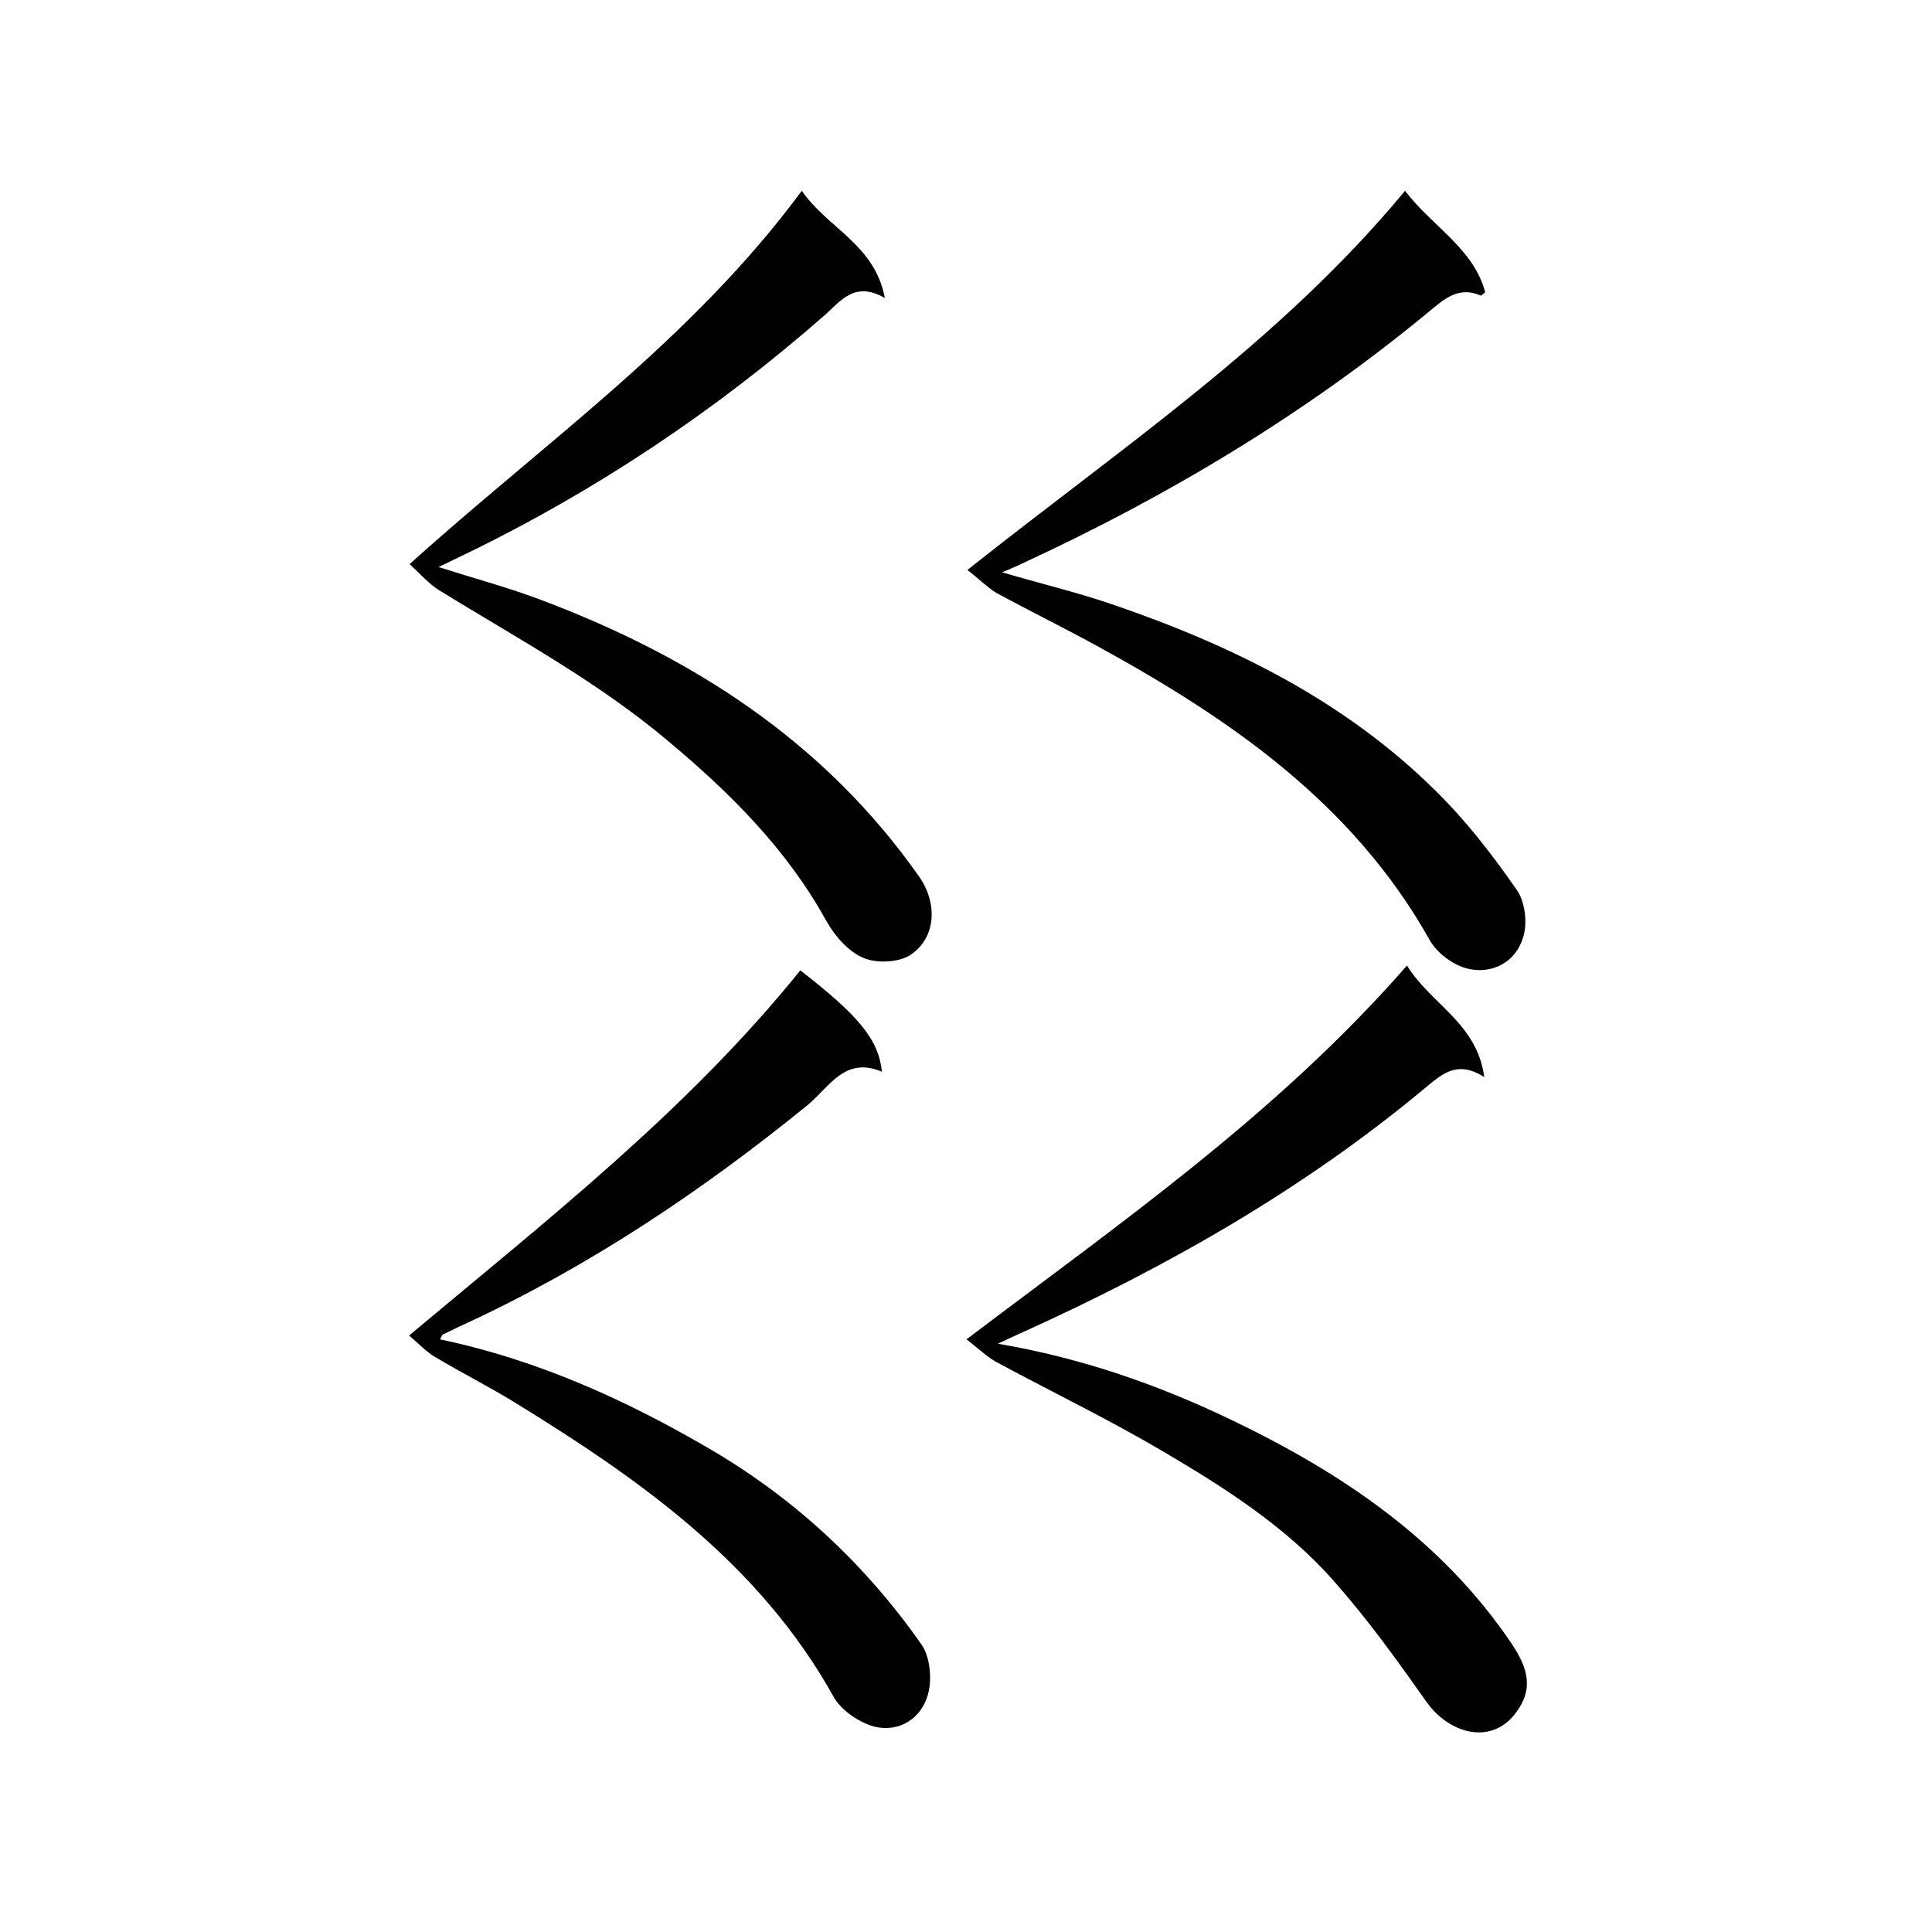
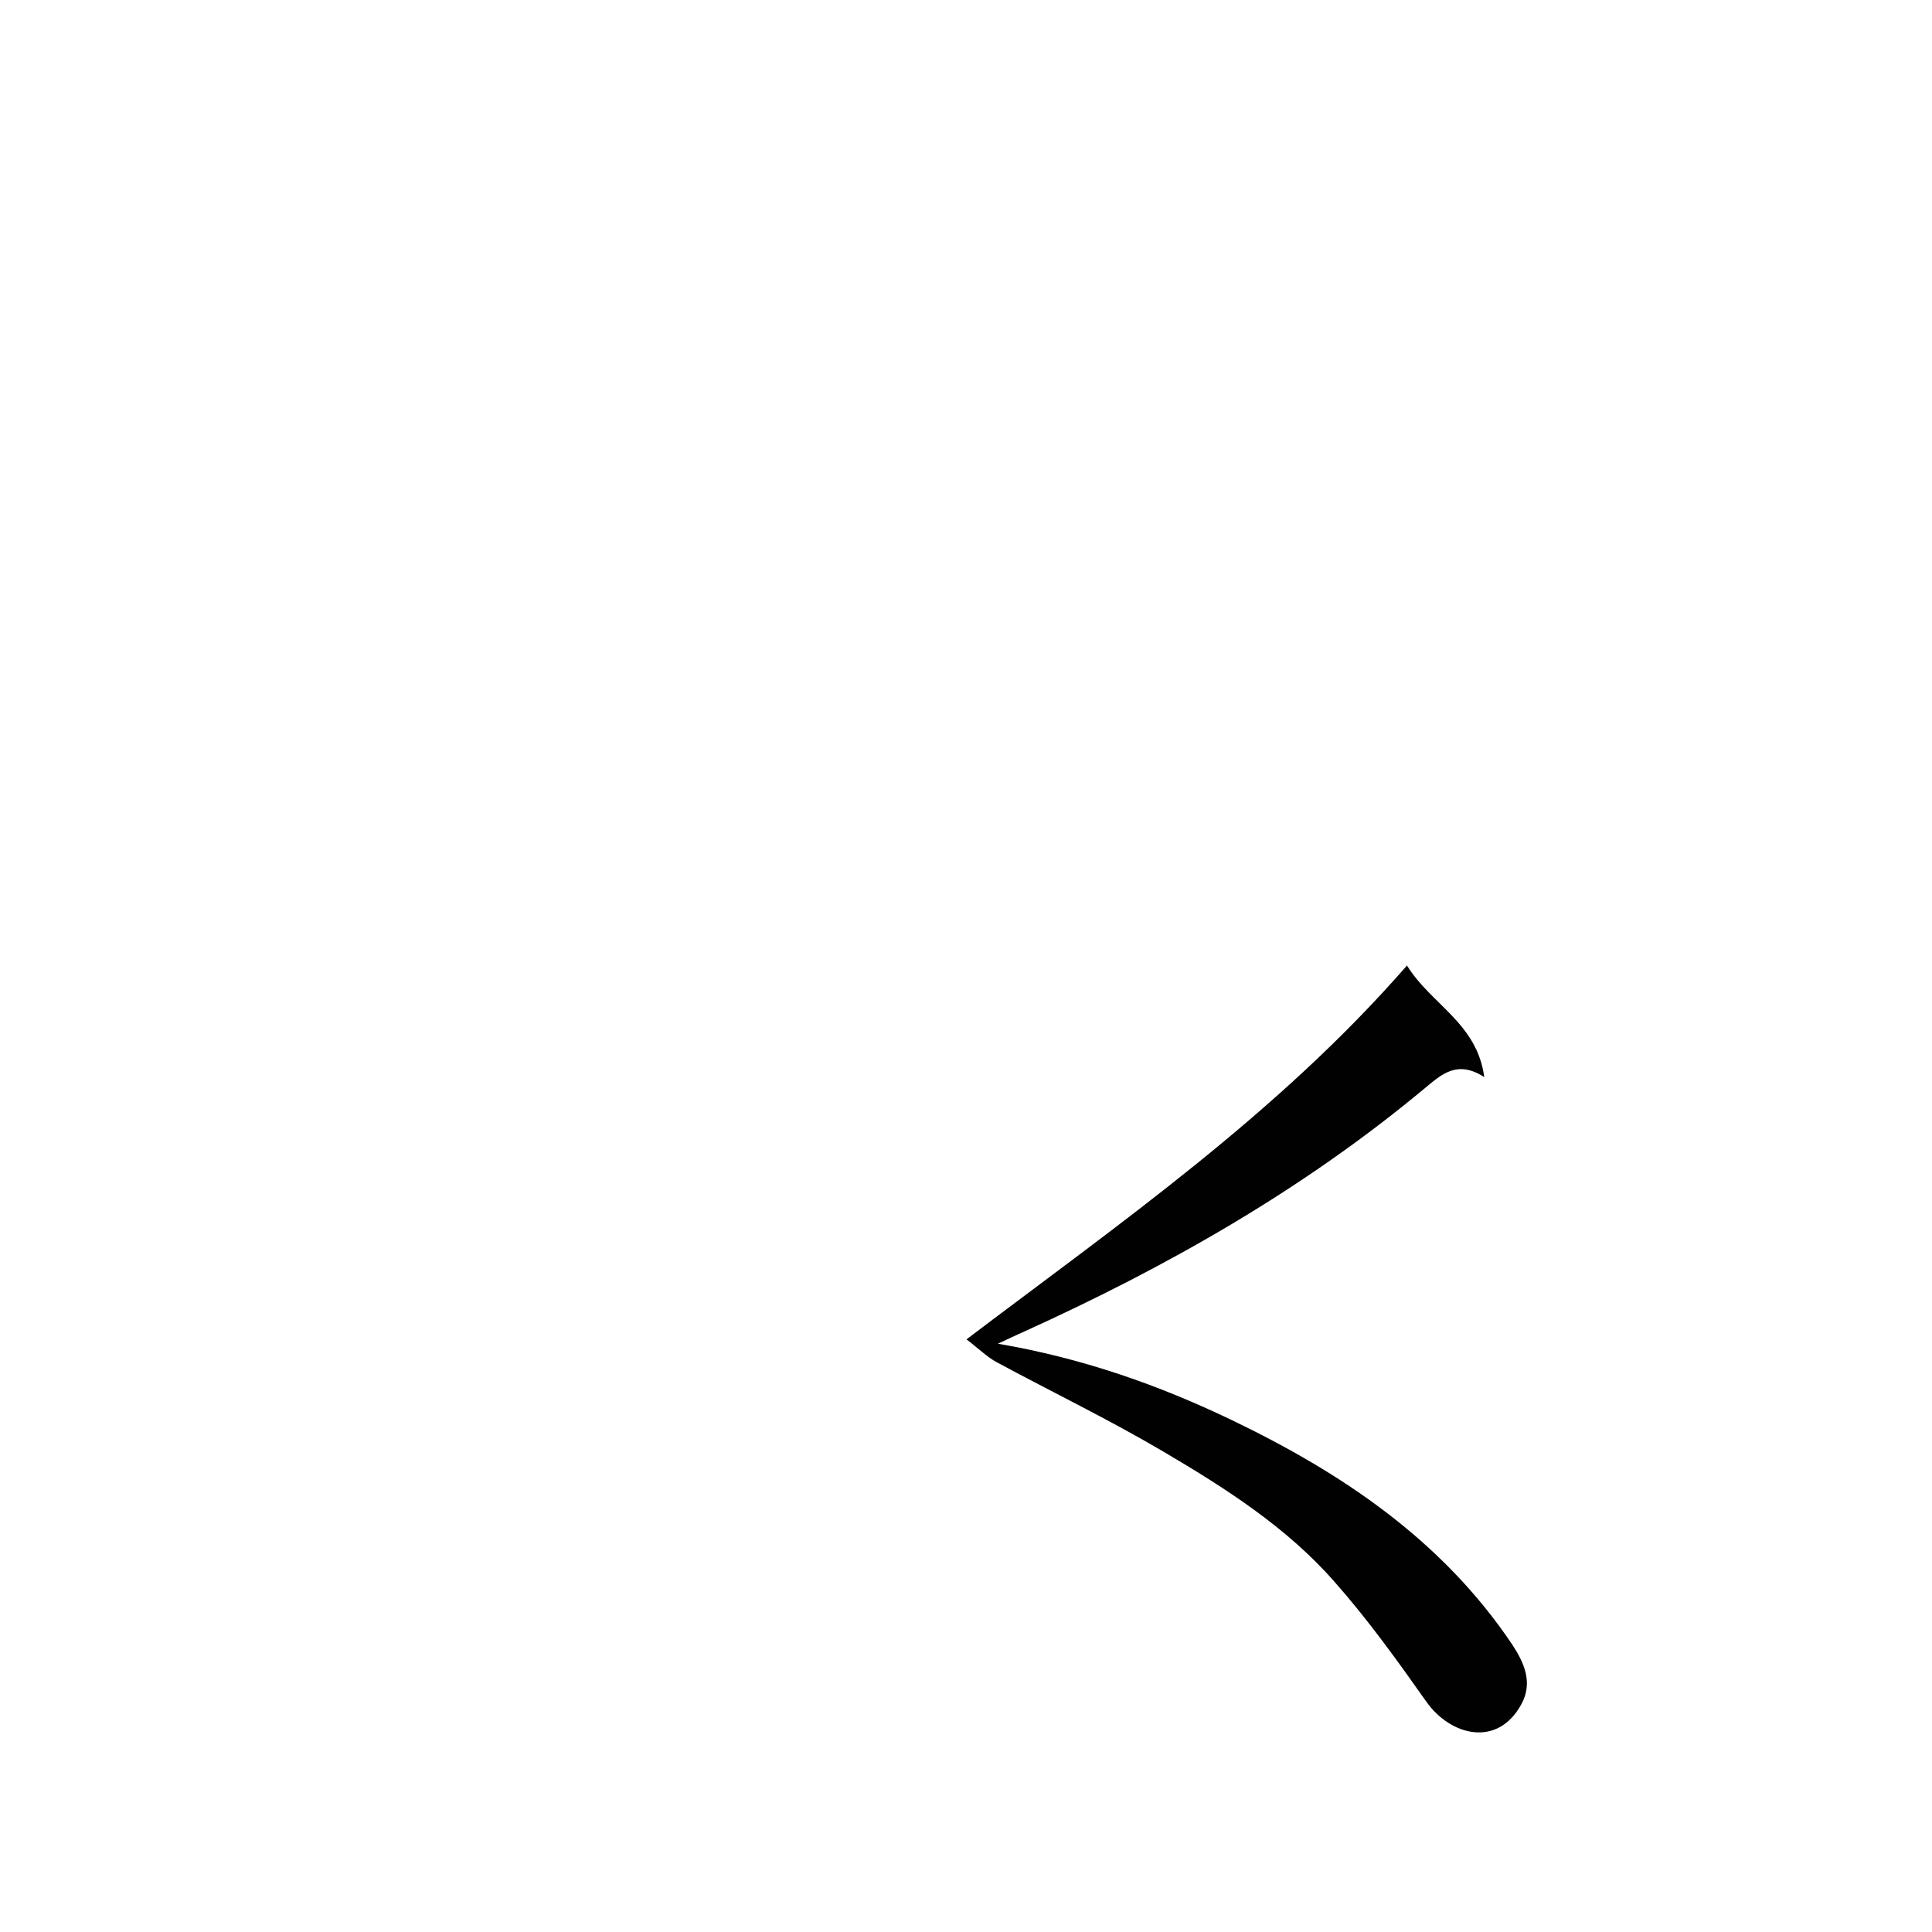
<svg xmlns="http://www.w3.org/2000/svg" enable-background="new 0 0 400 400" viewBox="0 0 400 400">
  <g fill="#010101">
-     <path d="m200.3 118c31.8-25.3 64.7-47.2 90.6-78.5 5.6 7.4 14.1 11.8 16.6 21-.5.4-.8.7-.9.7-4.8-2.1-7.8.9-11.2 3.7-25.4 20.9-53.4 37.7-83.2 51.5-1.4.7-2.9 1.3-4.7 2.1 7.8 2.3 15.4 4.1 22.7 6.6 24.9 8.5 48.3 20 67.2 38.8 6.2 6.1 11.6 13.1 16.6 20.3 1.8 2.5 2.3 7.1 1.3 10-1.5 4.9-6.2 7.5-11.2 6.4-3-.6-6.5-3.2-8-5.8-16-28.6-41.6-46.1-69.4-61.3-6.8-3.7-13.7-7.1-20.5-10.8-1.9-1.2-3.6-2.9-5.9-4.7z" />
    <path d="m291.3 199.9c5 8.1 14.5 11.9 16 23.1-5.6-3.6-8.8-.6-12.3 2.3-25.2 21-53.4 37-83.2 50.5-1.4.6-2.8 1.3-5.2 2.4 17.6 3 33.4 8.6 48.4 15.8 22.9 11 43.6 24.9 58.1 46.5 2.5 3.8 4.3 7.9 1.9 12.3-4.9 9.1-14.7 6.6-19.7-.5-6-8.5-12.1-17-19-24.8-9.9-11.3-22.6-19.4-35.5-27-11.2-6.6-23-12.3-34.5-18.5-2-1.1-3.7-2.8-6.2-4.7 32.1-24.3 64.5-46.8 91.2-77.4z" />
-     <path d="m166 39.5c5.4 7.8 15.1 11.1 17.2 22.2-6.3-3.6-9.1.6-12.5 3.6-22.6 19.8-47.3 36.3-74.3 49.4-1.7.8-3.3 1.6-5.6 2.7 7.2 2.3 13.9 4.1 20.4 6.5 31.7 11.8 59.3 29.4 79.1 57.6 3.8 5.4 3.6 12.6-1.8 16.2-2.4 1.6-7.1 1.8-9.8.6-3.1-1.3-5.9-4.6-7.6-7.6-8.2-14.9-20-26.6-32.8-37.3-14.6-12.3-31.3-21.3-47.4-31.2-2.2-1.4-3.9-3.4-6.1-5.4 27.8-25.1 58.4-46.4 81.2-77.3z" />
-     <path d="m84.7 276.5c28.8-24.1 57.8-46.8 81-75.6 12.1 9.4 16.2 14.3 16.9 21-7.7-3.3-10.9 3.2-15.4 6.9-21.9 17.8-45.2 33.4-70.9 45.3-1.6.7-3.1 1.5-4.6 2.2-.2.1-.3.5-.6 1 20.5 4.3 39.1 12.8 56.9 23.3 17.1 10.2 31.4 23.6 42.8 39.9 1.8 2.6 2.2 7.3 1.3 10.4-1.4 4.9-5.9 7.8-11 6.6-3.1-.8-6.8-3.3-8.4-6-15.3-27.6-39.9-45-65.9-61-5.5-3.4-11.3-6.3-16.8-9.6-1.7-1-3.2-2.6-5.3-4.4z" />
+     <path d="m166 39.5z" />
  </g>
</svg>